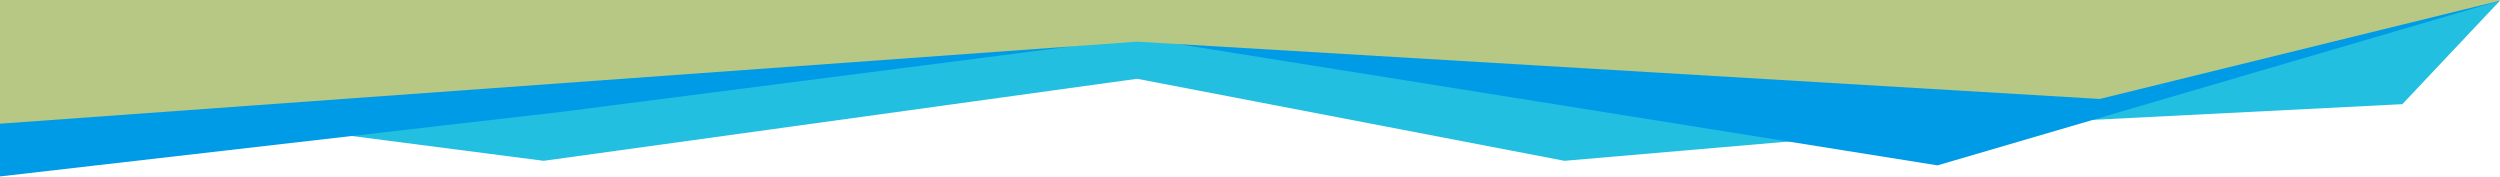
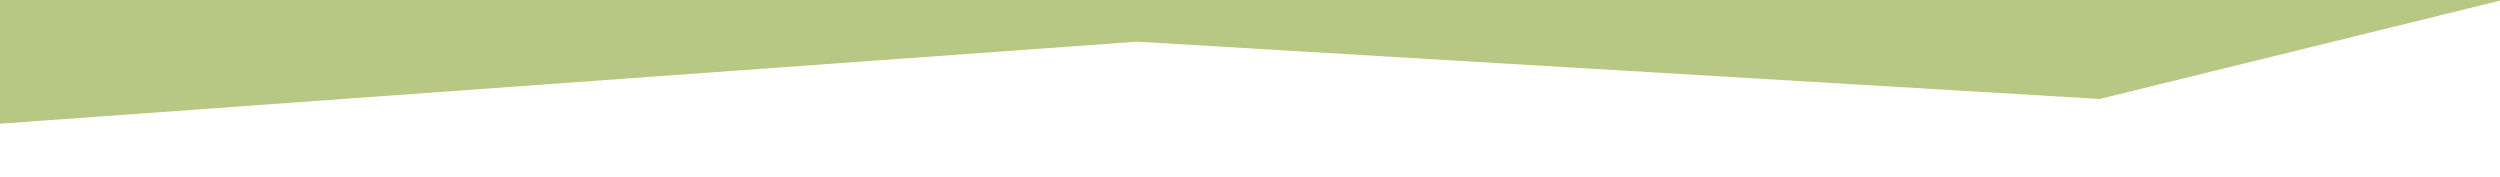
<svg xmlns="http://www.w3.org/2000/svg" width="1920" height="136" viewBox="0 0 1920 136" fill="none">
-   <path d="M0 69.5V28.5L1920 0.5L1845 80L1509.5 97L1201.5 123.5L873.273 60.5L417.5 123.5L0 69.5Z" fill="#22BFE1" />
-   <path d="M0 135.5V40.5L1920 0.5L1488 127L874.5 29L430.5 86L0 135.5Z" fill="#009BE7" />
  <path d="M0 95V0H1922L1612.58 76L873.273 32L0 95Z" fill="#B7C784" />
</svg>